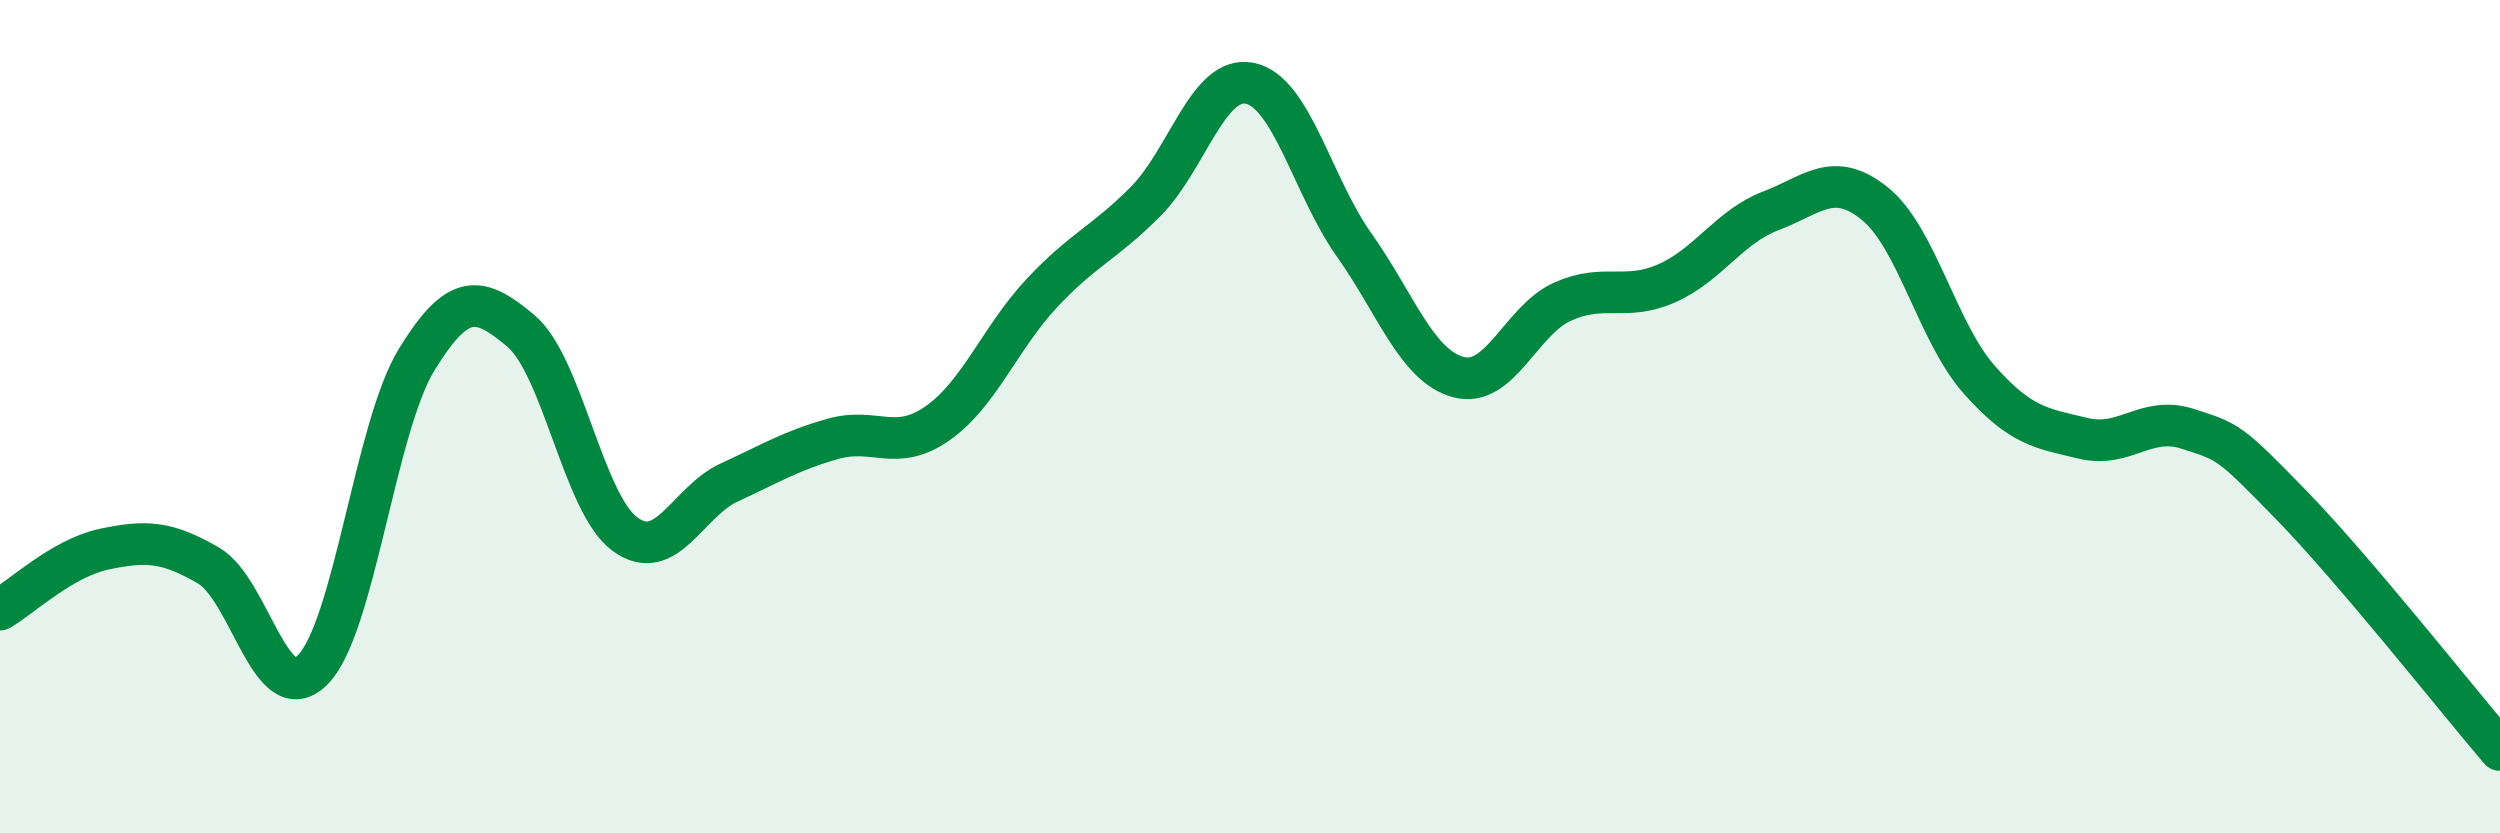
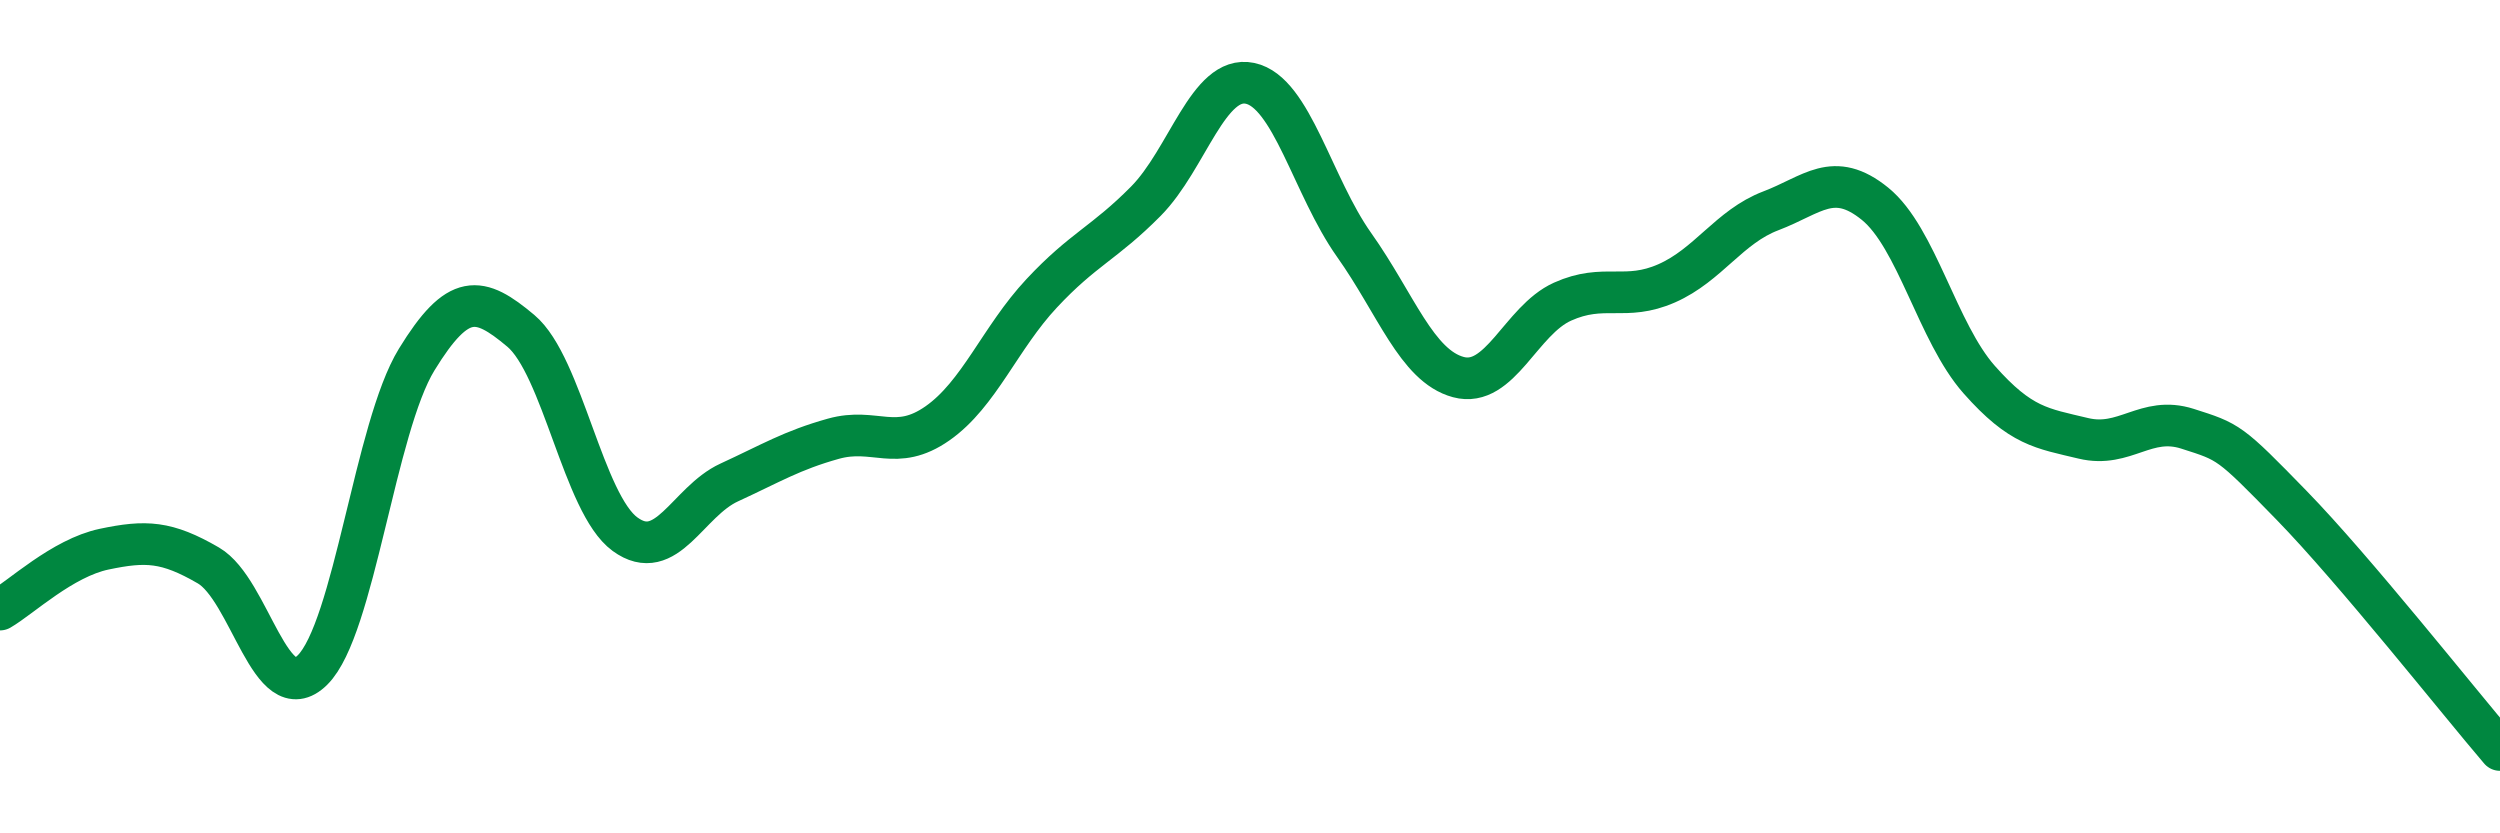
<svg xmlns="http://www.w3.org/2000/svg" width="60" height="20" viewBox="0 0 60 20">
-   <path d="M 0,14.63 C 0.5,14.34 1.5,13.39 2.5,13.18 C 3.5,12.97 4,12.99 5,13.57 C 6,14.15 6.5,17.07 7.5,16.08 C 8.5,15.09 9,10.26 10,8.63 C 11,7 11.5,7.1 12.5,7.94 C 13.5,8.78 14,12.09 15,12.82 C 16,13.55 16.5,12.04 17.5,11.58 C 18.5,11.12 19,10.81 20,10.53 C 21,10.25 21.5,10.86 22.5,10.16 C 23.5,9.46 24,8.11 25,7.04 C 26,5.97 26.5,5.84 27.5,4.83 C 28.5,3.82 29,1.79 30,2 C 31,2.21 31.5,4.47 32.5,5.88 C 33.5,7.29 34,8.78 35,9.05 C 36,9.32 36.5,7.69 37.5,7.24 C 38.5,6.79 39,7.24 40,6.8 C 41,6.36 41.5,5.44 42.5,5.06 C 43.5,4.68 44,4.08 45,4.89 C 46,5.7 46.5,7.98 47.5,9.11 C 48.5,10.24 49,10.28 50,10.52 C 51,10.76 51.5,9.97 52.5,10.29 C 53.5,10.61 53.5,10.59 55,12.13 C 56.5,13.67 59,16.83 60,18L60 20L0 20Z" fill="#008740" opacity="0.1" stroke-linecap="round" stroke-linejoin="round" />
  <path d="M 0,14.63 C 0.5,14.34 1.5,13.39 2.5,13.18 C 3.5,12.97 4,12.99 5,13.57 C 6,14.15 6.5,17.07 7.5,16.08 C 8.5,15.09 9,10.26 10,8.63 C 11,7 11.5,7.1 12.5,7.94 C 13.5,8.78 14,12.09 15,12.82 C 16,13.55 16.5,12.04 17.5,11.58 C 18.5,11.12 19,10.81 20,10.53 C 21,10.25 21.5,10.86 22.5,10.16 C 23.5,9.46 24,8.11 25,7.04 C 26,5.97 26.5,5.84 27.5,4.83 C 28.5,3.82 29,1.79 30,2 C 31,2.21 31.5,4.47 32.5,5.88 C 33.5,7.29 34,8.78 35,9.05 C 36,9.32 36.5,7.69 37.5,7.24 C 38.5,6.79 39,7.24 40,6.8 C 41,6.36 41.5,5.44 42.5,5.06 C 43.5,4.68 44,4.08 45,4.89 C 46,5.7 46.5,7.98 47.5,9.11 C 48.5,10.24 49,10.28 50,10.52 C 51,10.76 51.5,9.97 52.5,10.29 C 53.5,10.61 53.5,10.59 55,12.13 C 56.5,13.67 59,16.83 60,18" stroke="#008740" stroke-width="1" fill="none" stroke-linecap="round" stroke-linejoin="round" />
</svg>